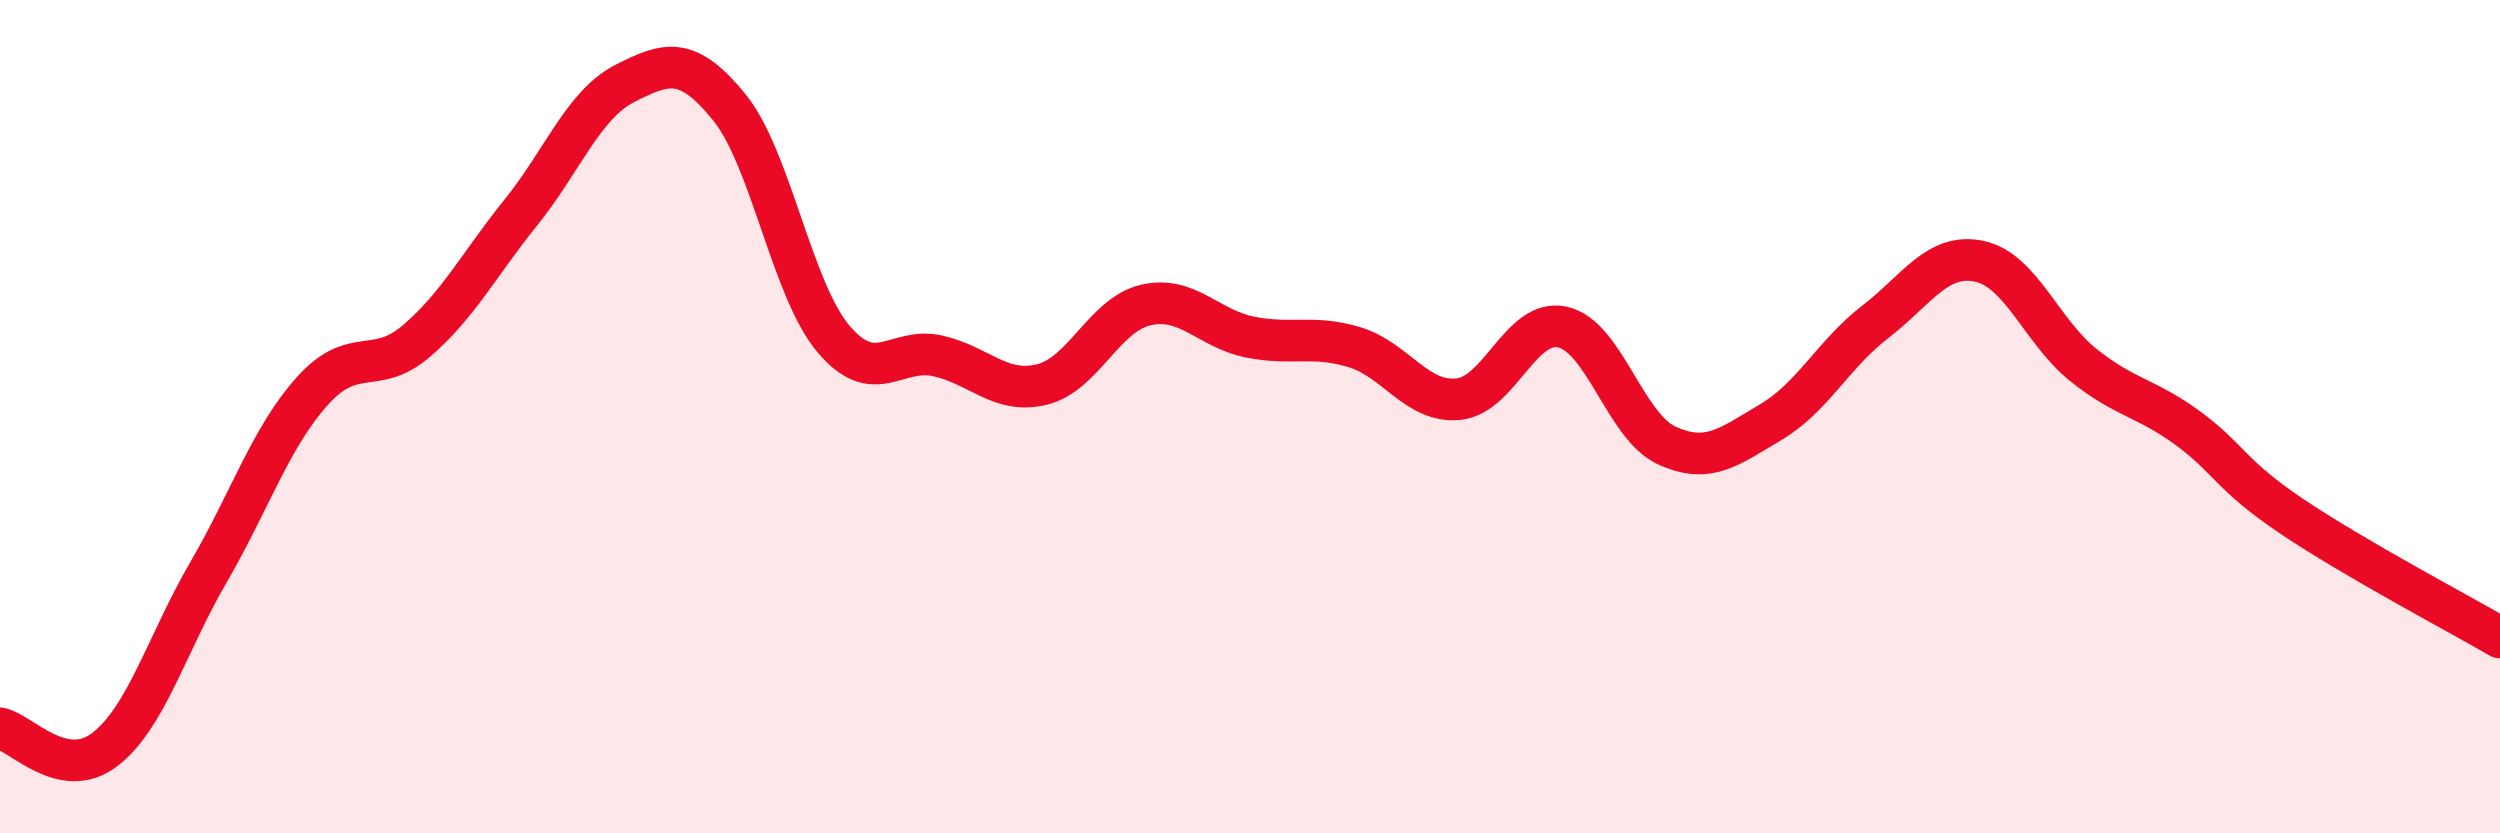
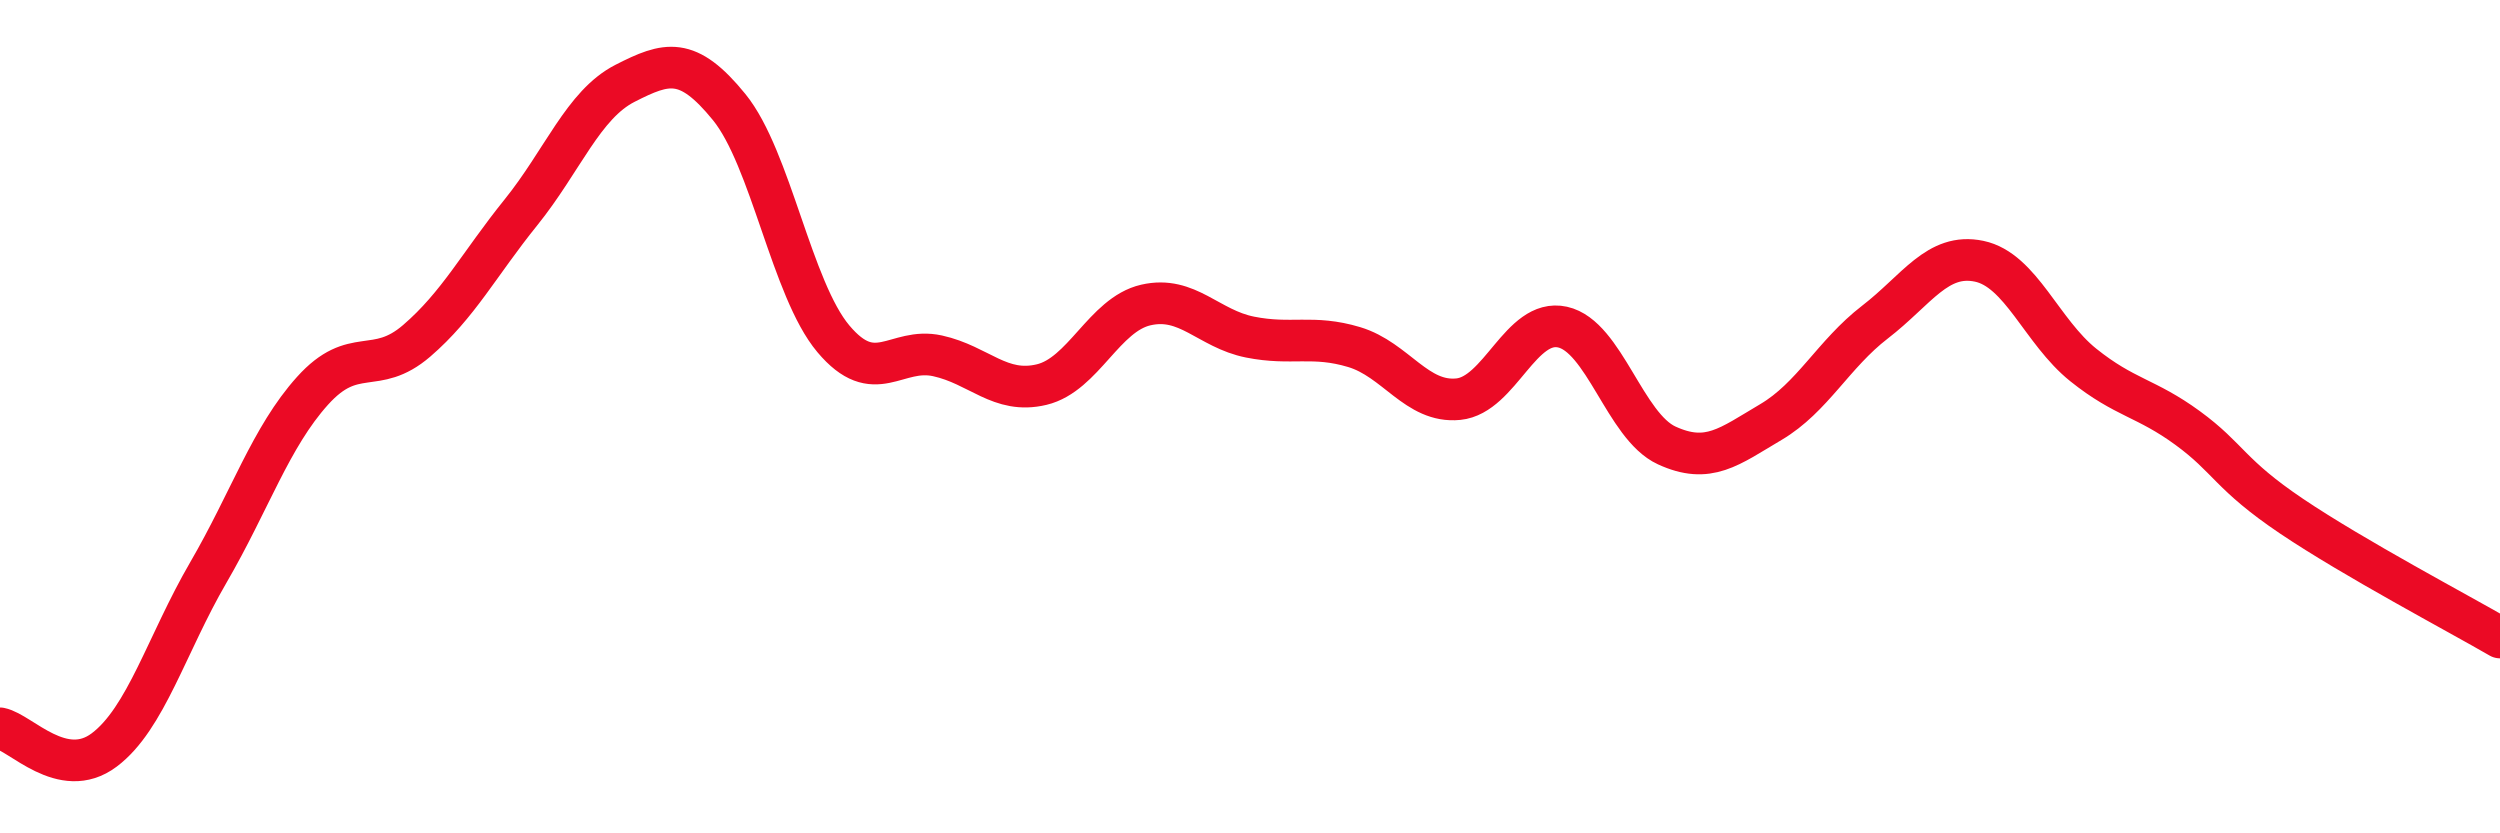
<svg xmlns="http://www.w3.org/2000/svg" width="60" height="20" viewBox="0 0 60 20">
-   <path d="M 0,17.48 C 0.5,17.58 1.5,18.75 2.5,18 C 3.5,17.25 4,15.46 5,13.74 C 6,12.02 6.5,10.49 7.5,9.38 C 8.5,8.27 9,9.04 10,8.18 C 11,7.32 11.5,6.34 12.5,5.1 C 13.5,3.86 14,2.51 15,2 C 16,1.49 16.5,1.34 17.5,2.57 C 18.5,3.8 19,6.94 20,8.13 C 21,9.32 21.5,8.32 22.5,8.54 C 23.5,8.76 24,9.47 25,9.23 C 26,8.99 26.5,7.55 27.5,7.32 C 28.5,7.09 29,7.89 30,8.09 C 31,8.29 31.5,8.03 32.5,8.33 C 33.5,8.63 34,9.68 35,9.58 C 36,9.48 36.5,7.63 37.5,7.85 C 38.5,8.07 39,10.23 40,10.69 C 41,11.15 41.5,10.72 42.5,10.13 C 43.5,9.54 44,8.5 45,7.73 C 46,6.96 46.5,6.06 47.5,6.27 C 48.5,6.48 49,7.96 50,8.76 C 51,9.56 51.5,9.54 52.5,10.27 C 53.5,11 53.5,11.38 55,12.39 C 56.5,13.4 59,14.72 60,15.3L60 20L0 20Z" fill="#EB0A25" opacity="0.1" stroke-linecap="round" stroke-linejoin="round" />
  <path d="M 0,17.48 C 0.5,17.58 1.5,18.75 2.5,18 C 3.5,17.25 4,15.46 5,13.74 C 6,12.02 6.5,10.49 7.5,9.38 C 8.5,8.27 9,9.04 10,8.18 C 11,7.32 11.5,6.34 12.5,5.1 C 13.5,3.86 14,2.51 15,2 C 16,1.49 16.5,1.34 17.5,2.57 C 18.5,3.8 19,6.94 20,8.13 C 21,9.32 21.5,8.32 22.5,8.54 C 23.5,8.76 24,9.47 25,9.23 C 26,8.99 26.5,7.55 27.5,7.32 C 28.5,7.09 29,7.89 30,8.09 C 31,8.29 31.5,8.03 32.5,8.33 C 33.5,8.63 34,9.68 35,9.58 C 36,9.48 36.5,7.63 37.5,7.85 C 38.5,8.07 39,10.23 40,10.69 C 41,11.15 41.5,10.72 42.5,10.13 C 43.5,9.54 44,8.5 45,7.73 C 46,6.96 46.5,6.06 47.5,6.27 C 48.5,6.48 49,7.96 50,8.76 C 51,9.56 51.5,9.54 52.5,10.27 C 53.5,11 53.5,11.38 55,12.39 C 56.5,13.4 59,14.72 60,15.3" stroke="#EB0A25" stroke-width="1" fill="none" stroke-linecap="round" stroke-linejoin="round" />
</svg>